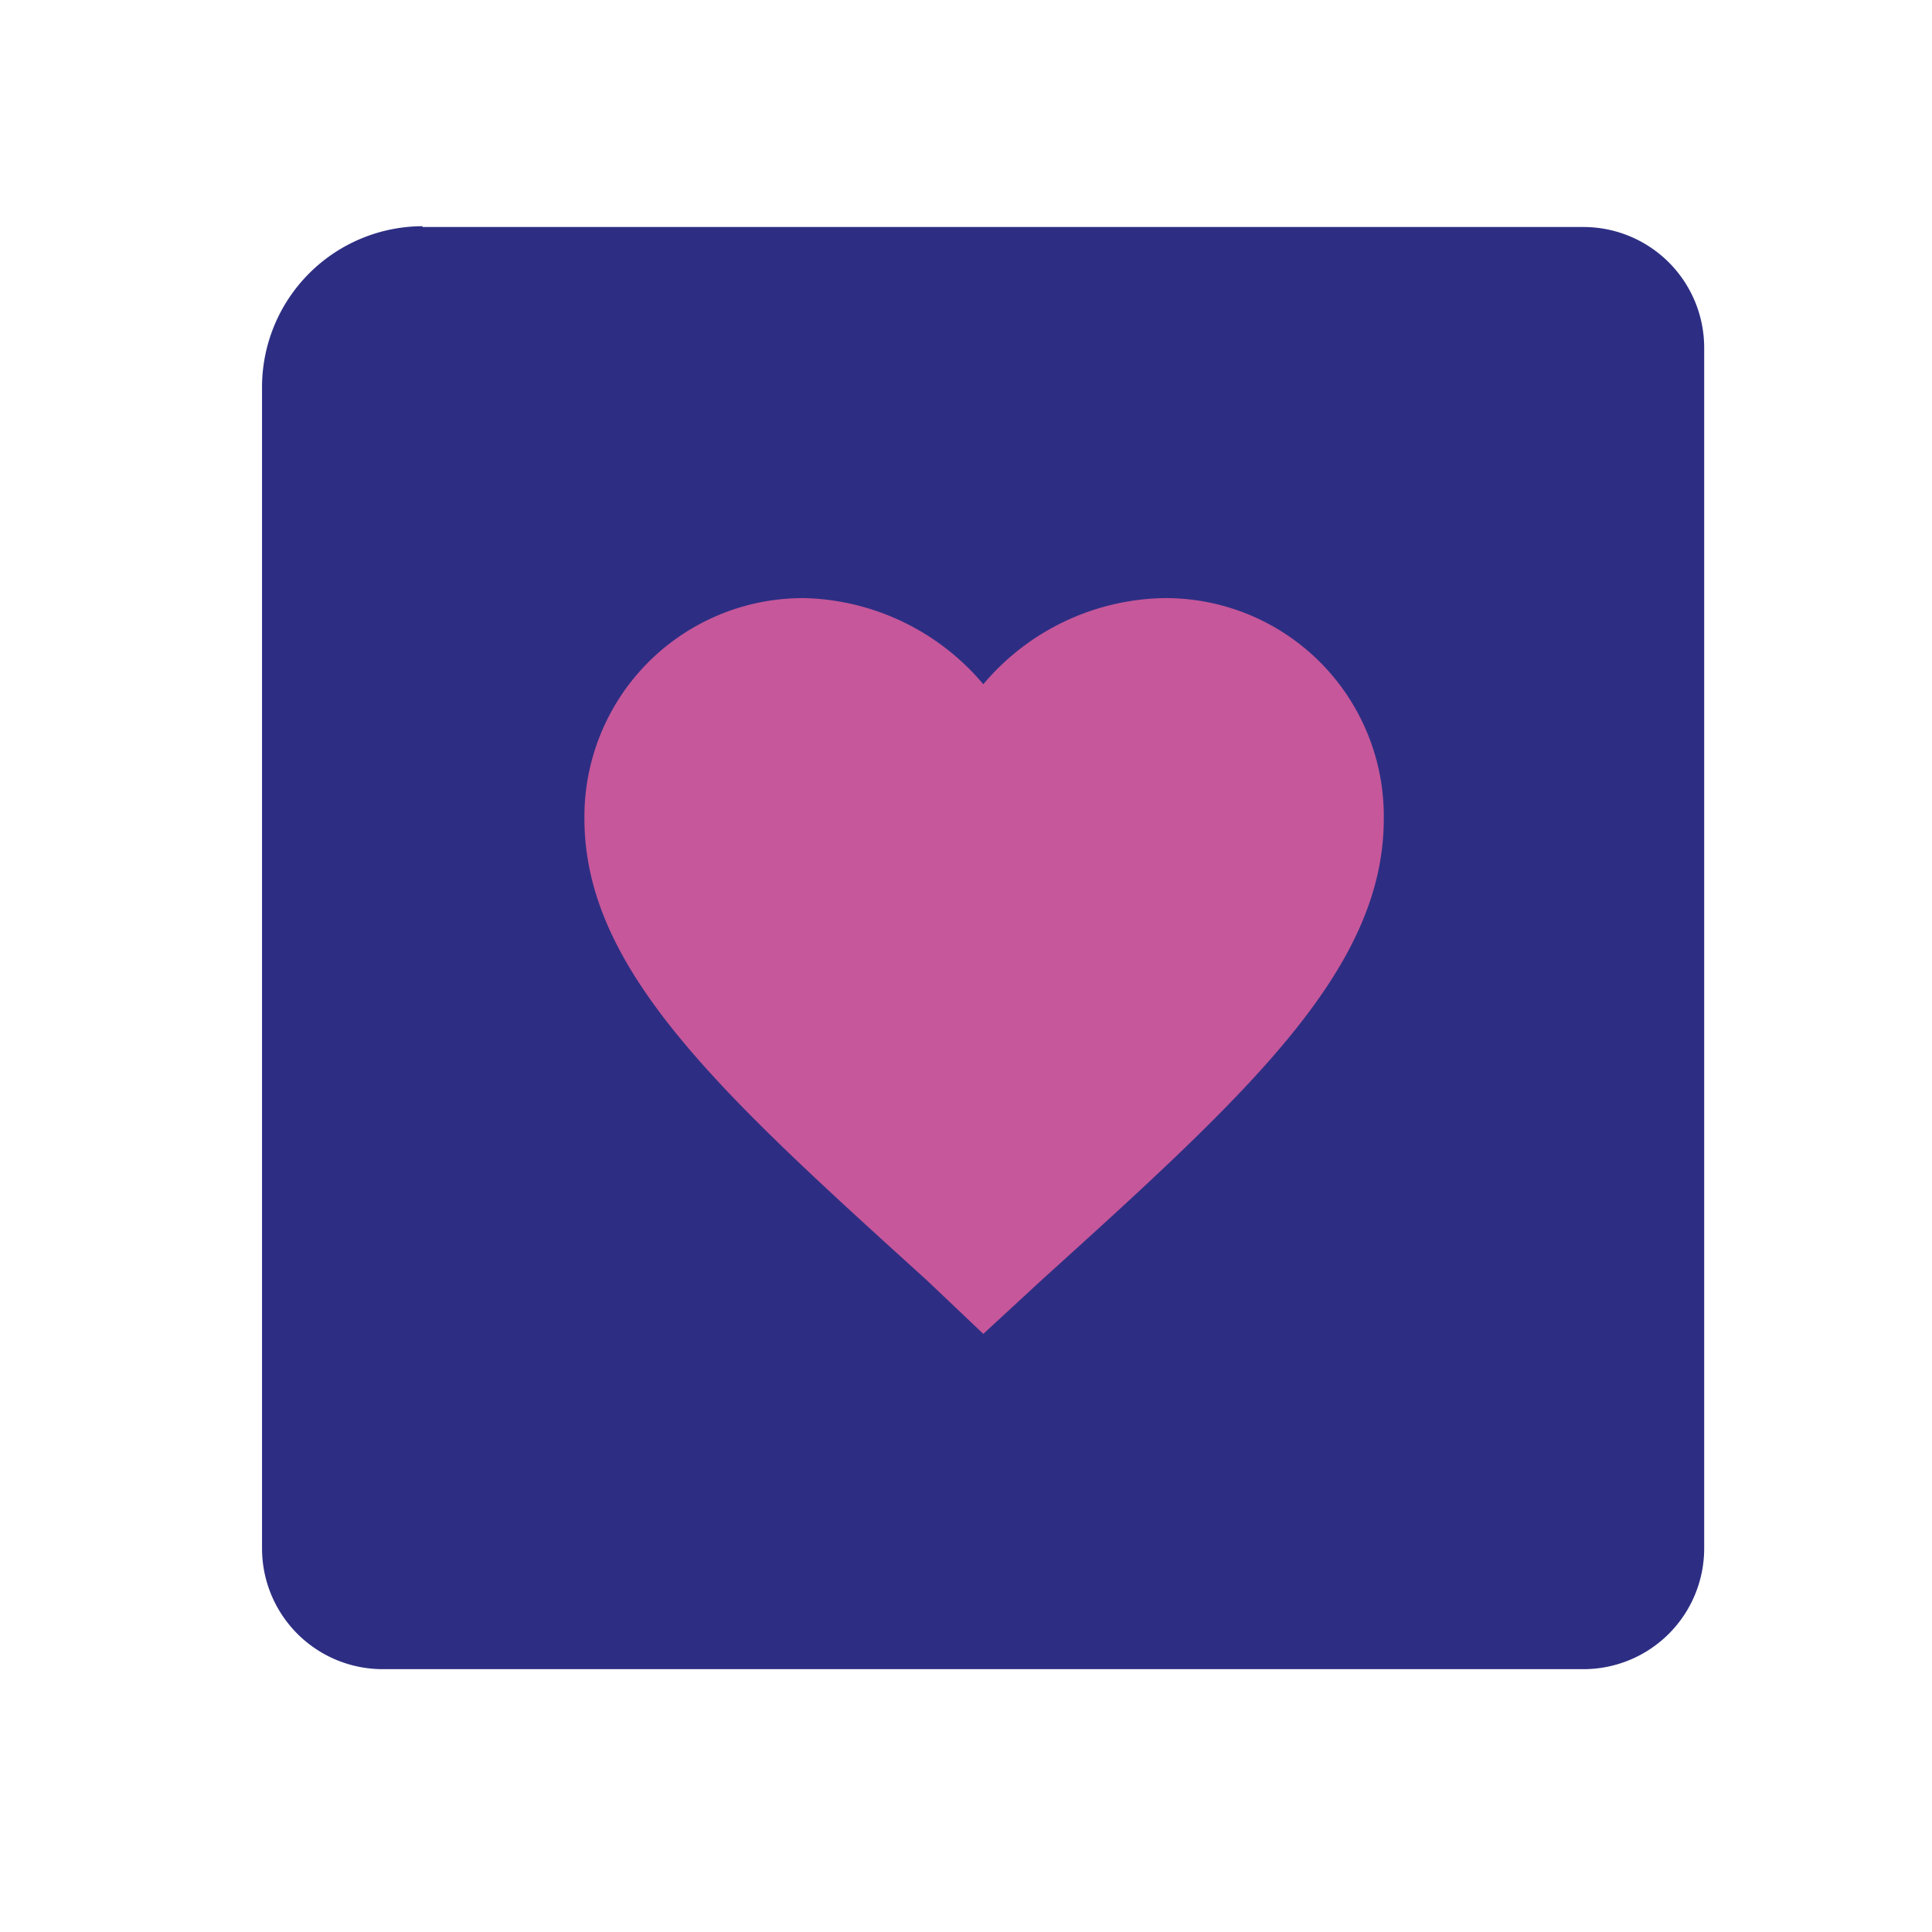
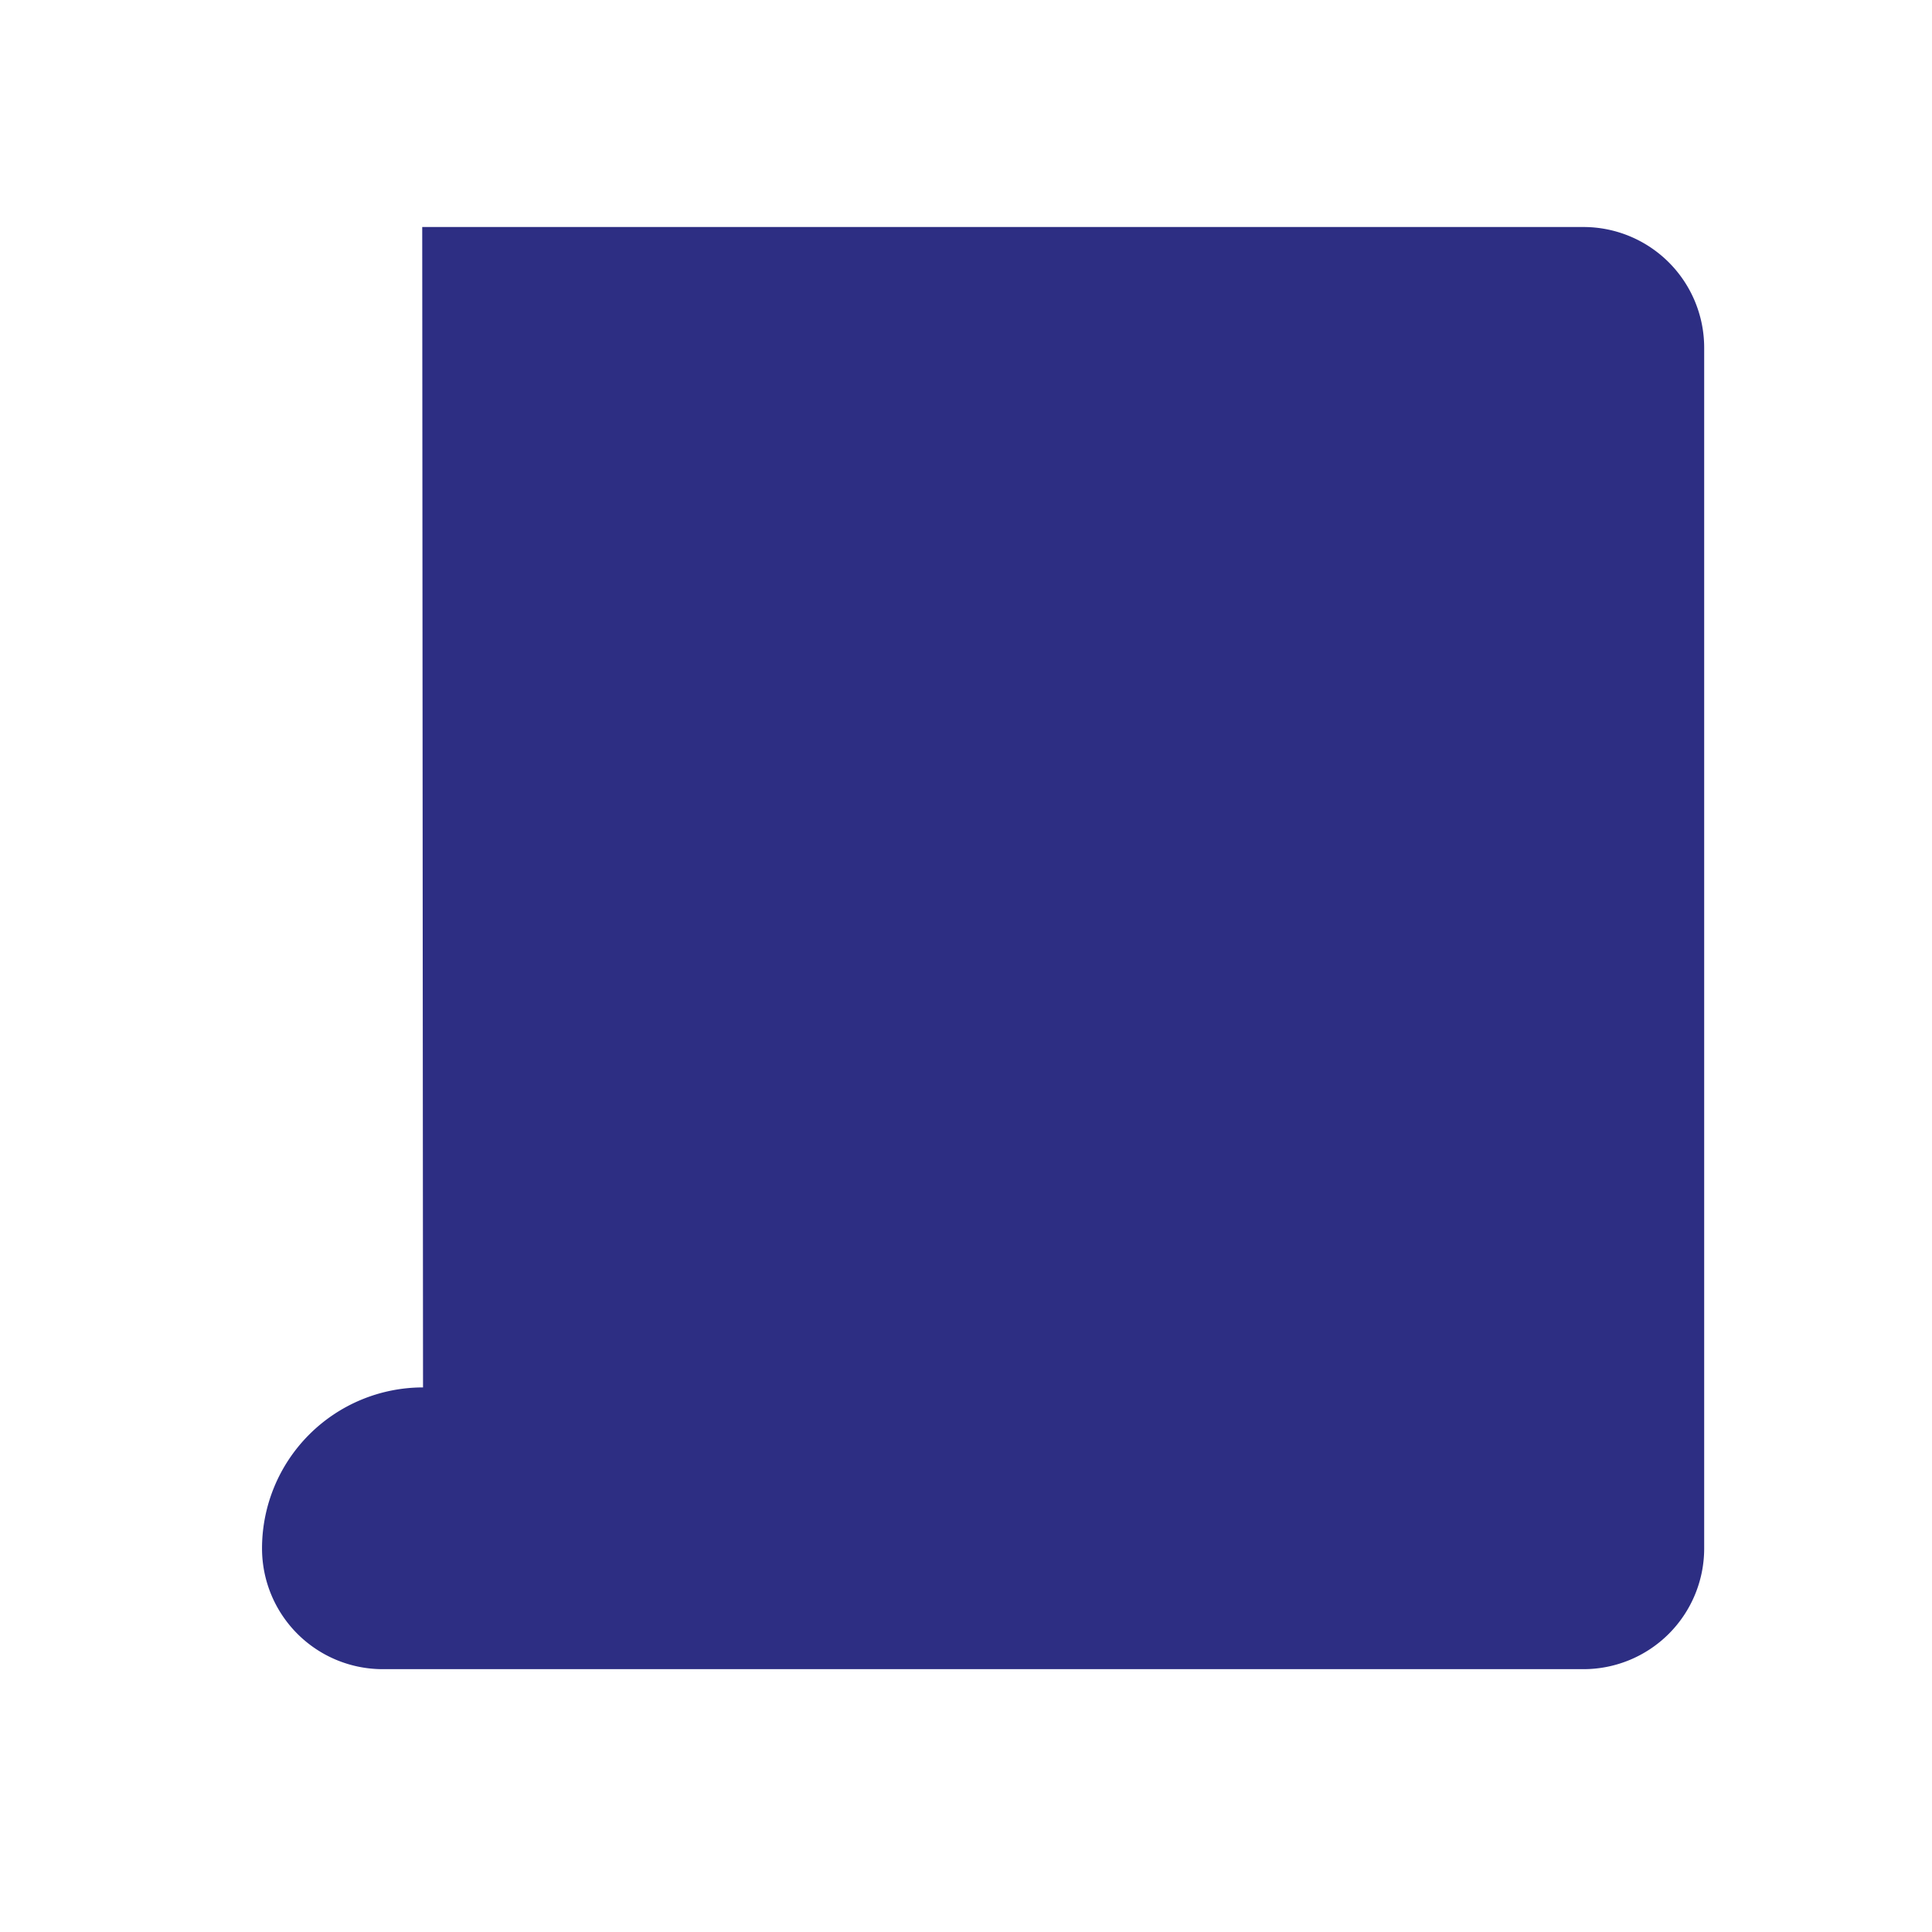
<svg xmlns="http://www.w3.org/2000/svg" id="b8d2cb8e-bb24-45e5-be81-08e0c6d69ac9" data-name="Layer 1" viewBox="0 0 48 48">
  <title>Showpad-Icon</title>
-   <rect x="0.23" y="-0.04" width="48" height="48" style="fill:none" />
-   <path d="M10.49,5.64H39.34a3,3,0,0,1,3,3V38.47a3,3,0,0,1-3,3H9.51a3,3,0,0,1-3-3V9.62a4,4,0,0,1,4-4" style="fill:#2d2e83" />
-   <path d="M24.43,33.14l1.43-1.32c5.14-4.65,8.52-7.72,8.52-11.48a5.42,5.42,0,0,0-5.47-5.48A6,6,0,0,0,24.43,17,6,6,0,0,0,20,14.86a5.43,5.43,0,0,0-5.48,5.48c0,3.76,3.39,6.83,8.52,11.48Z" style="fill:#c6579a" />
+   <path d="M10.49,5.64H39.34a3,3,0,0,1,3,3V38.47a3,3,0,0,1-3,3H9.51a3,3,0,0,1-3-3a4,4,0,0,1,4-4" style="fill:#2d2e83" />
</svg>